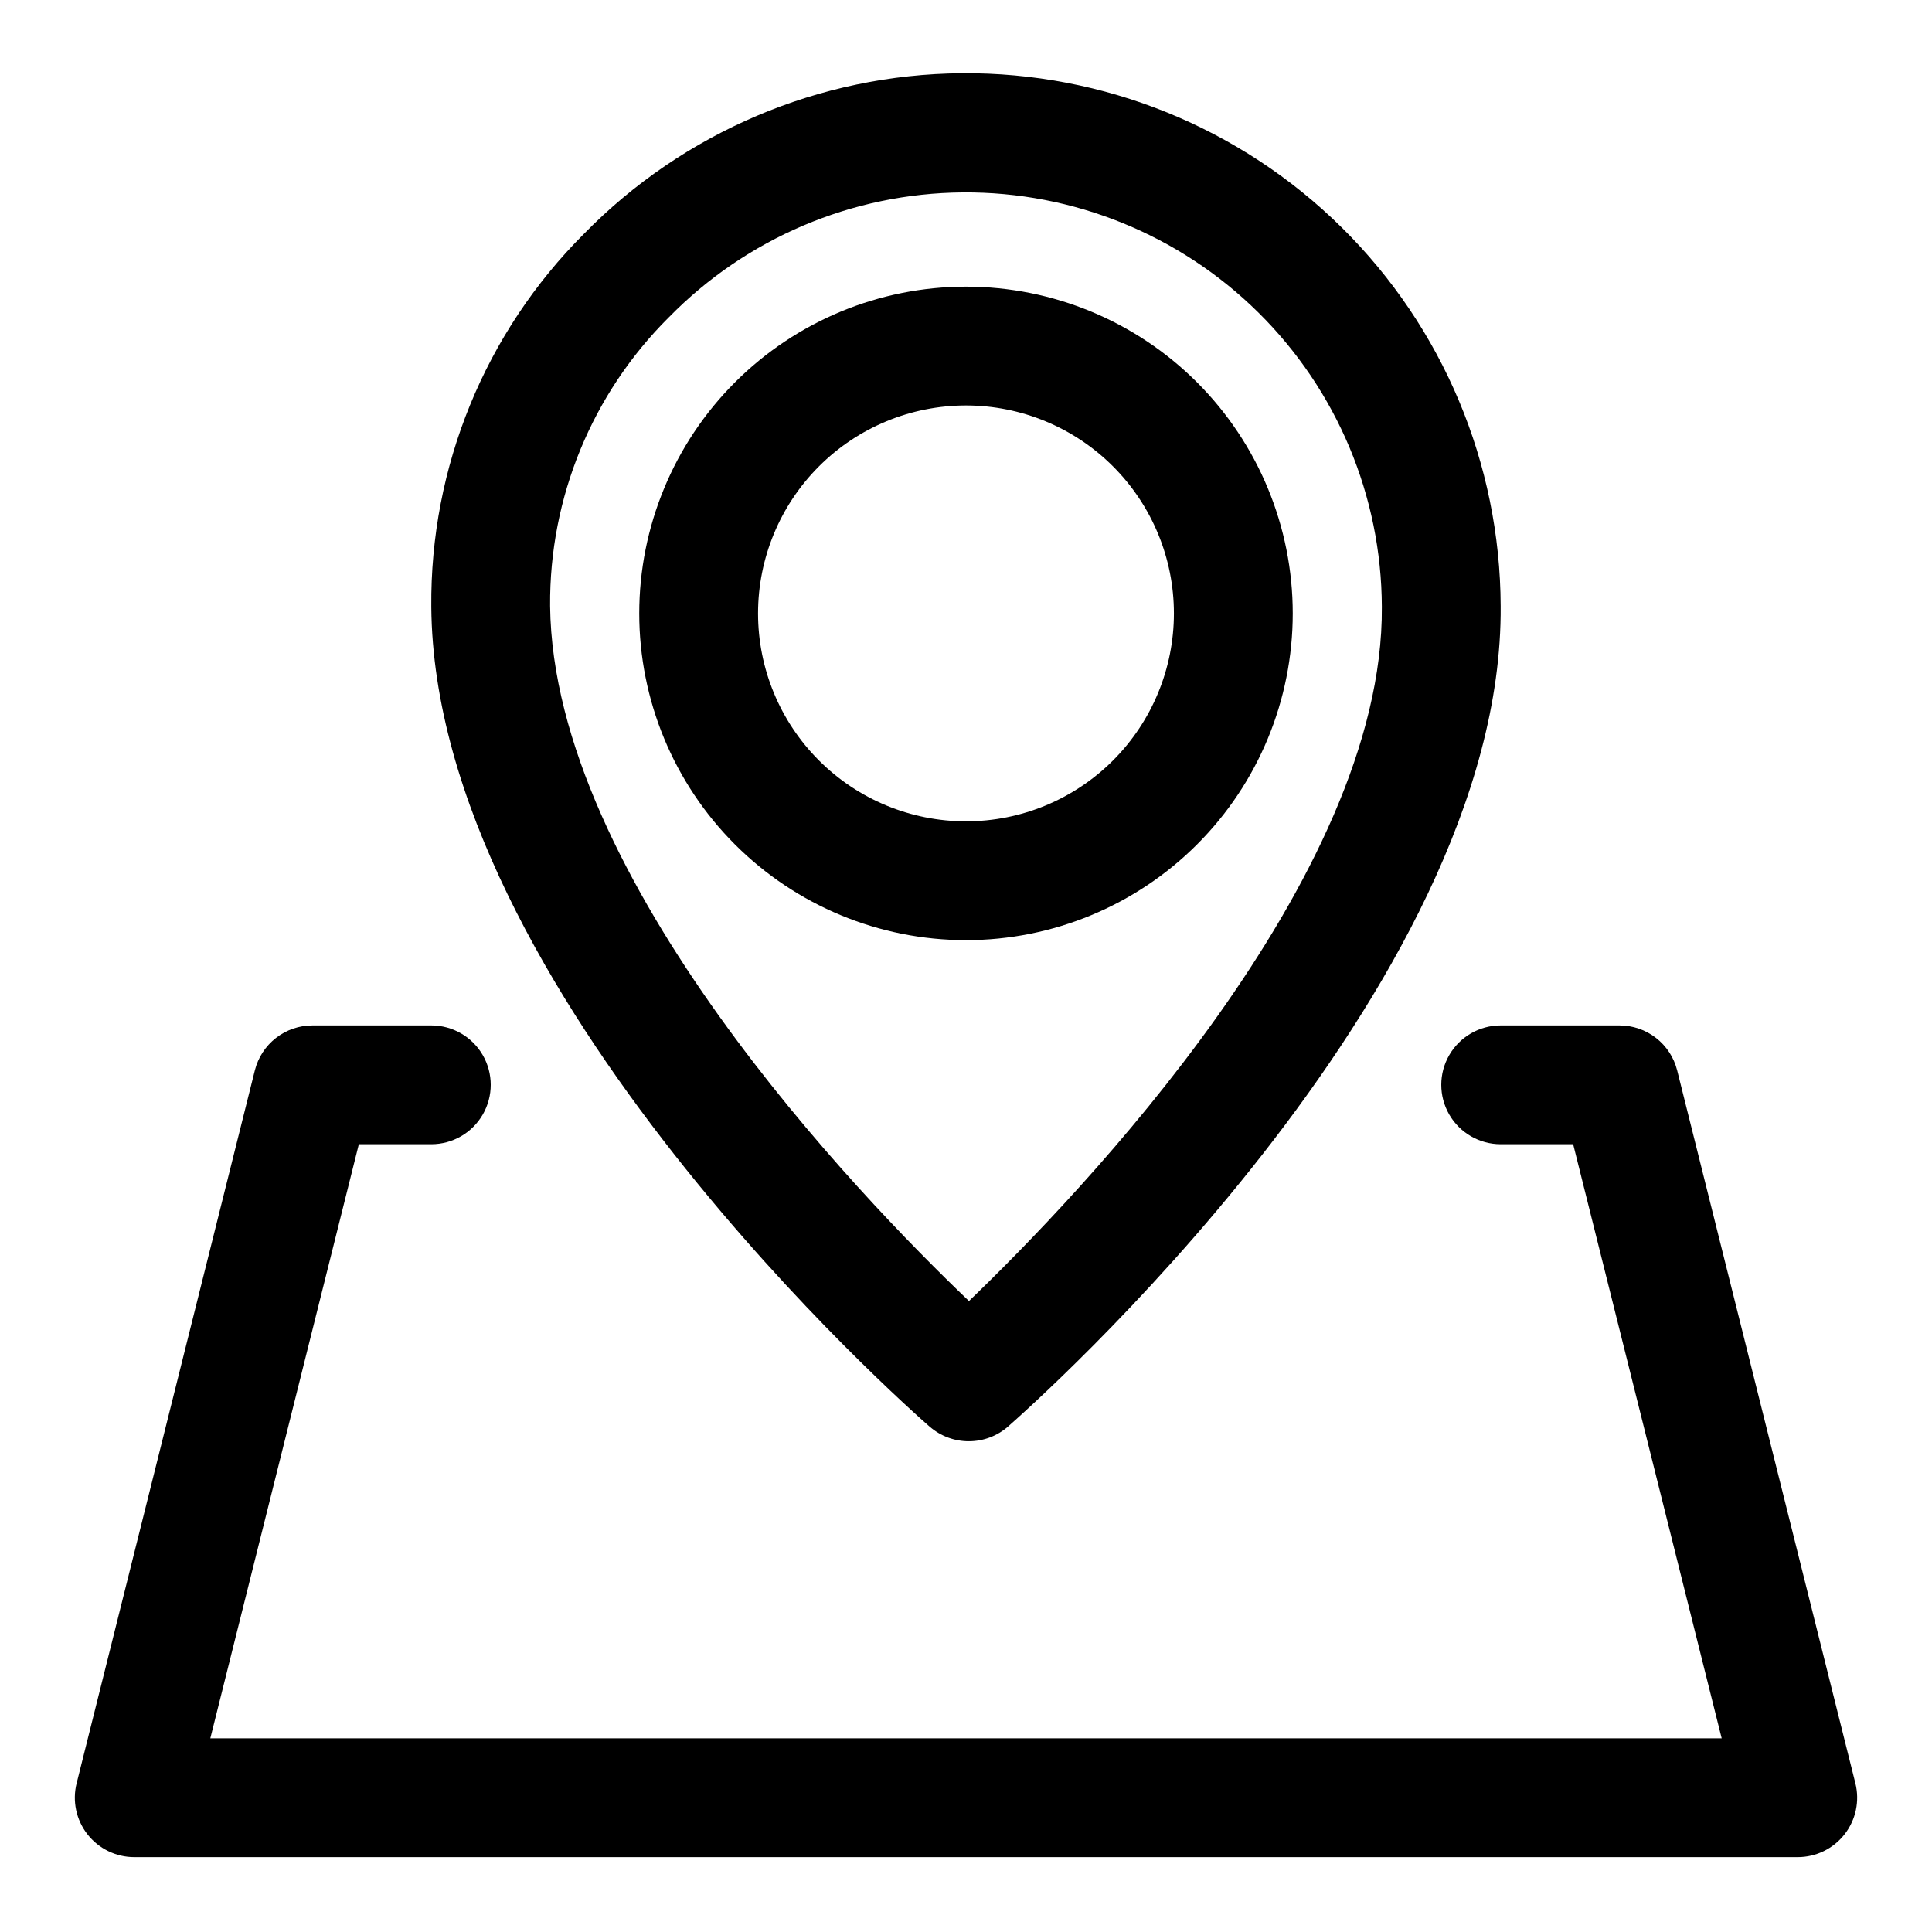
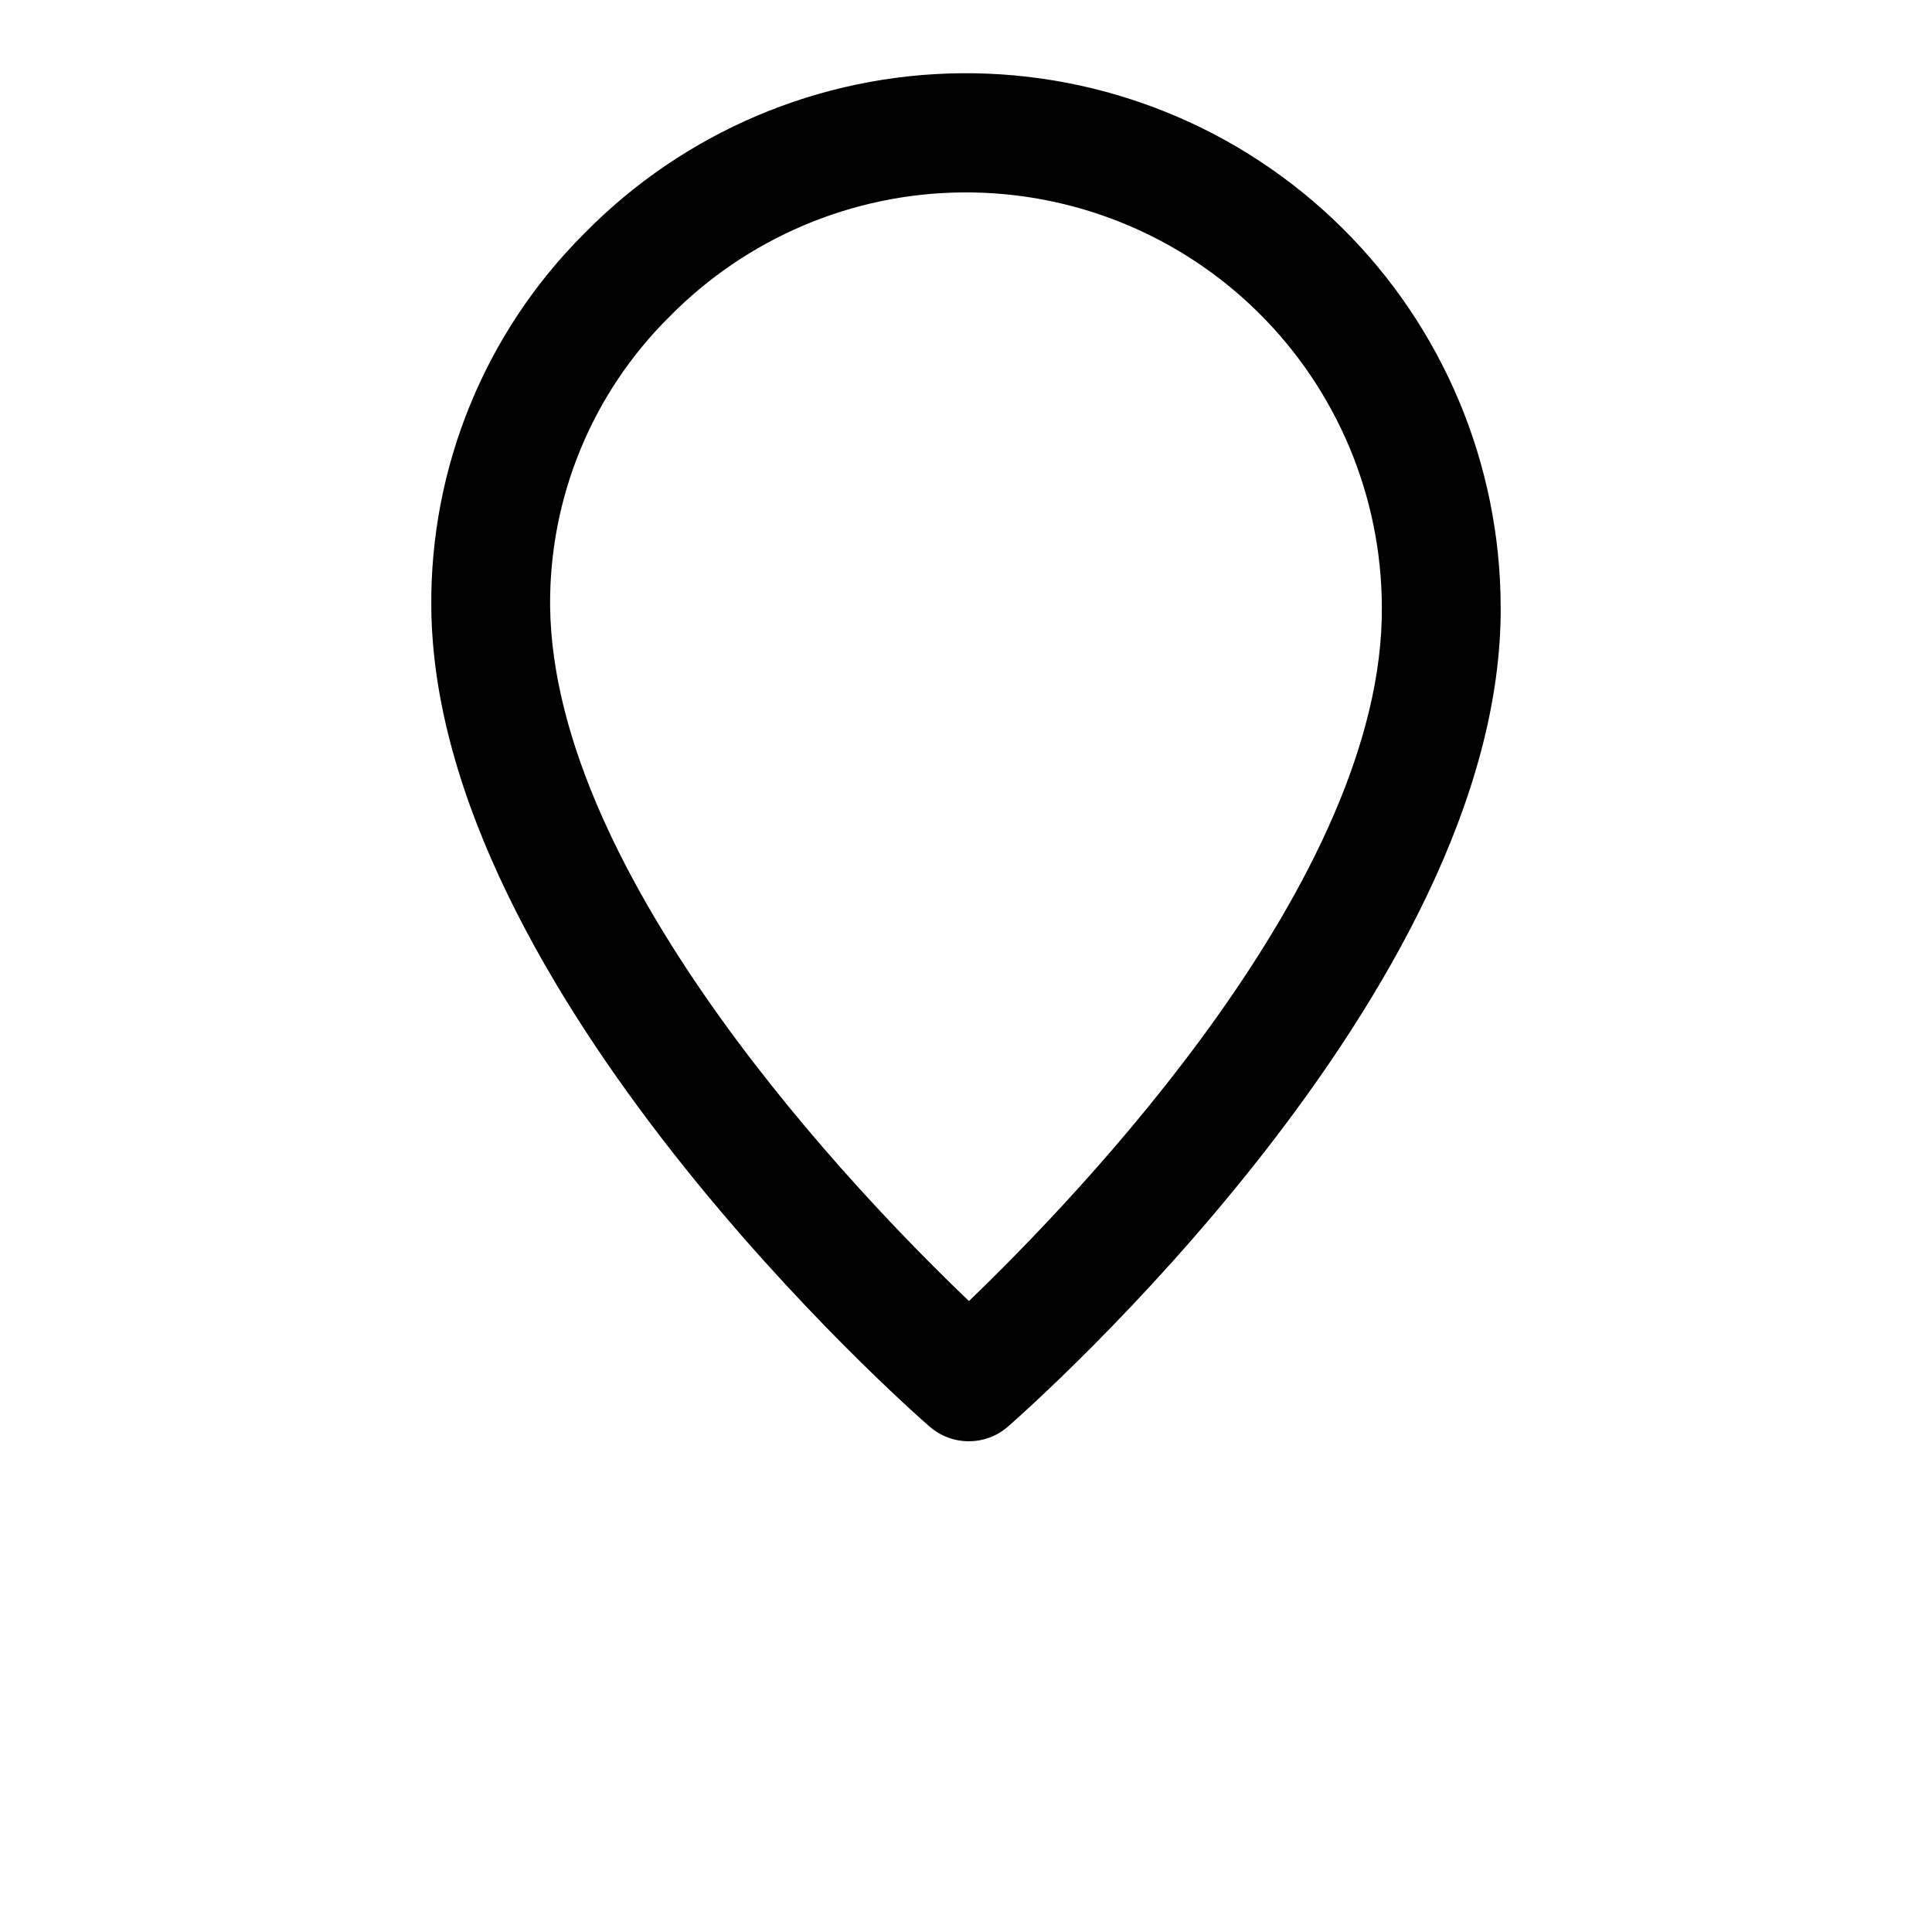
<svg xmlns="http://www.w3.org/2000/svg" fill="#000000" width="800px" height="800px" version="1.1" viewBox="144 144 512 512">
  <g>
-     <path d="m486.59 306.56c0-22.965-9.121-44.992-25.363-61.23-16.238-16.238-38.262-25.363-61.227-25.363-22.969 0-44.992 9.125-61.23 25.363s-25.363 38.266-25.363 61.23 9.125 44.988 25.363 61.23c16.238 16.238 38.262 25.359 61.23 25.359 22.965 0 44.988-9.121 61.227-25.359 16.242-16.242 25.363-38.266 25.363-61.23zm-141.7 0c0-14.617 5.805-28.633 16.141-38.965 10.332-10.336 24.348-16.141 38.965-16.141 14.613 0 28.629 5.805 38.965 16.141 10.332 10.332 16.137 24.348 16.137 38.965 0 14.613-5.805 28.629-16.137 38.965-10.336 10.332-24.352 16.137-38.965 16.137-14.617 0-28.633-5.805-38.965-16.137-10.336-10.336-16.141-24.352-16.141-38.965z" />
    <path d="m390.39 522.09c2.883 2.504 6.574 3.875 10.391 3.856 3.789 0 7.453-1.371 10.312-3.856 5.352-4.723 131.38-115.64 130.6-217.5-0.137-37.691-15.281-73.777-42.09-100.27-26.809-26.496-63.07-41.219-100.76-40.91-37.691 0.305-73.707 15.617-100.08 42.547-26.215 26.188-40.797 61.82-40.465 98.871 0.789 101.71 126.74 212.62 132.09 217.27zm-69.117-294.02c20.516-20.941 48.531-32.844 77.848-33.078 29.312-0.23 57.512 11.227 78.359 31.836s32.621 48.68 32.723 77.992c0.551 72.027-80.293 155.95-109.42 183.97-29.285-27.945-110.21-111.94-111-184.21v0.004c-0.227-28.703 11.125-56.285 31.488-76.516z" />
-     <path d="m635.69 616.56-47.23-188.93h-0.004c-0.855-3.398-2.824-6.414-5.594-8.566-2.766-2.152-6.172-3.32-9.676-3.32h-31.488c-5.625 0-10.824 3-13.637 7.871-2.812 4.871-2.812 10.875 0 15.746s8.012 7.871 13.637 7.871h19.207l39.359 157.44h-400.53l39.359-157.44h19.207c5.625 0 10.824-3 13.637-7.871s2.812-10.875 0-15.746c-2.812-4.871-8.012-7.871-13.637-7.871h-31.488c-3.504 0-6.91 1.168-9.676 3.32s-4.734 5.168-5.594 8.566l-47.23 188.93h-0.004c-1.188 4.707-0.137 9.703 2.848 13.531 2.984 3.832 7.57 6.07 12.426 6.07h440.83c4.859 0 9.445-2.238 12.43-6.07 2.984-3.828 4.031-8.824 2.844-13.531z" />
  </g>
</svg>